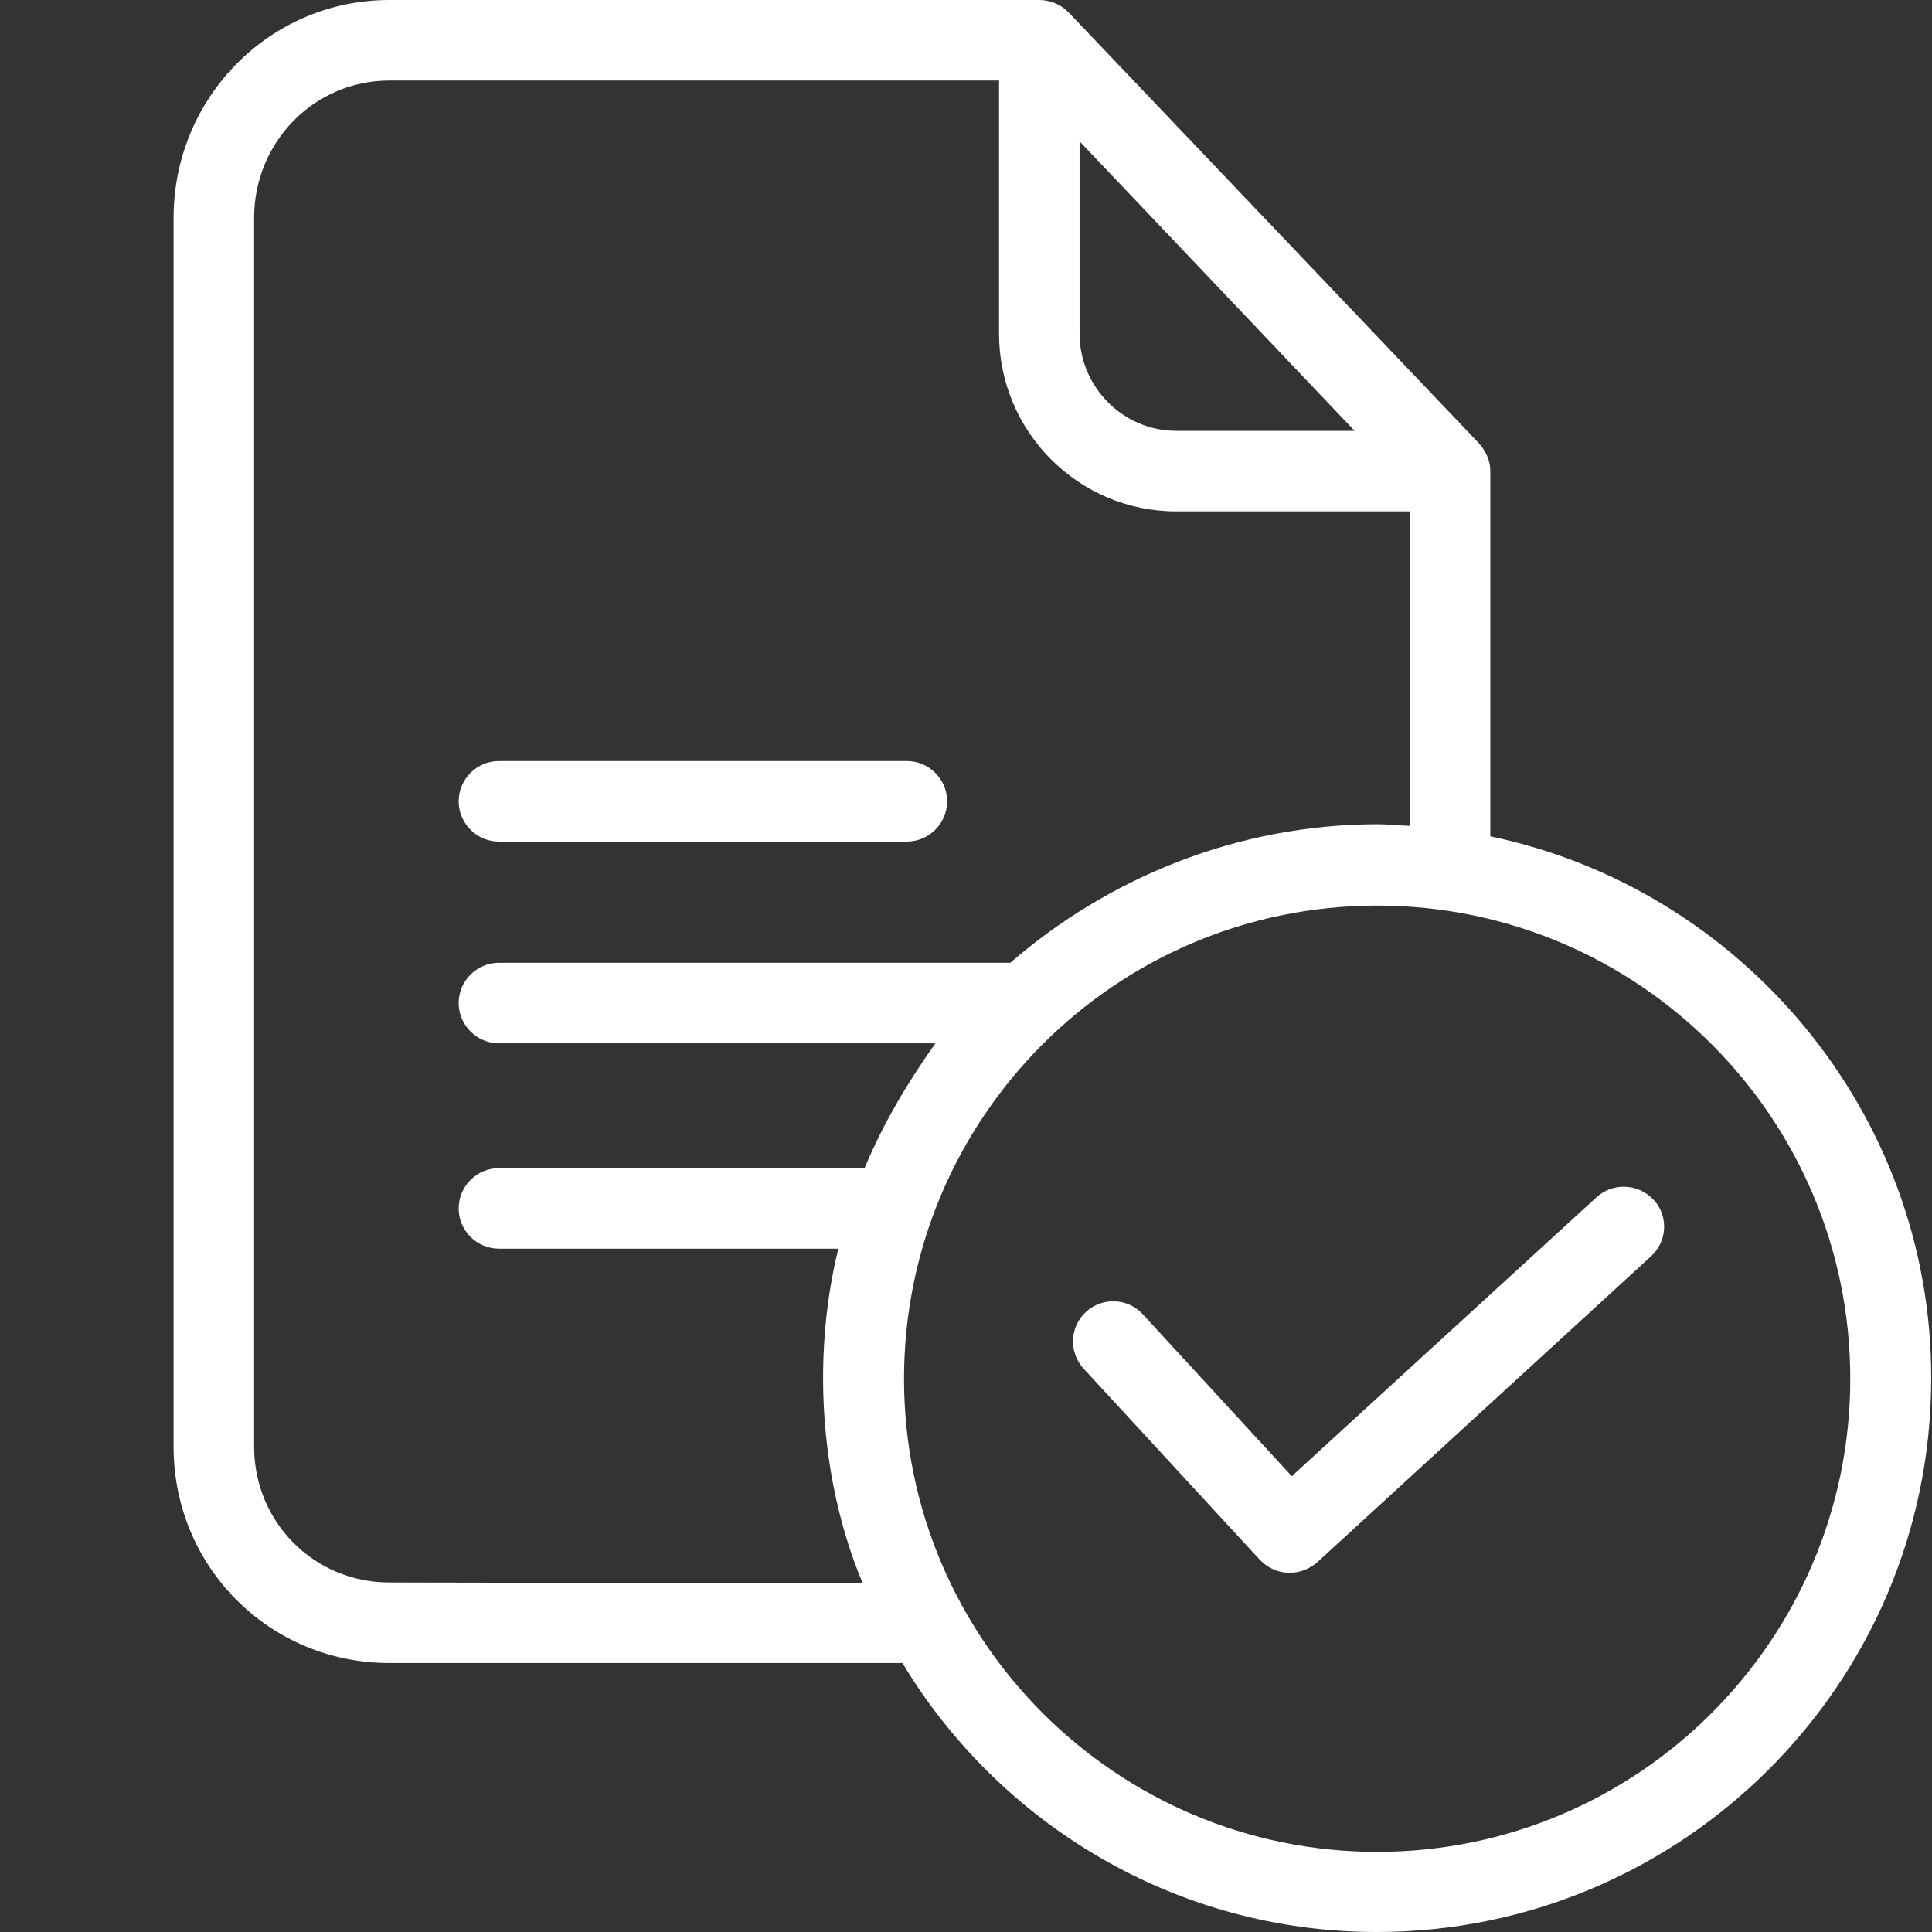
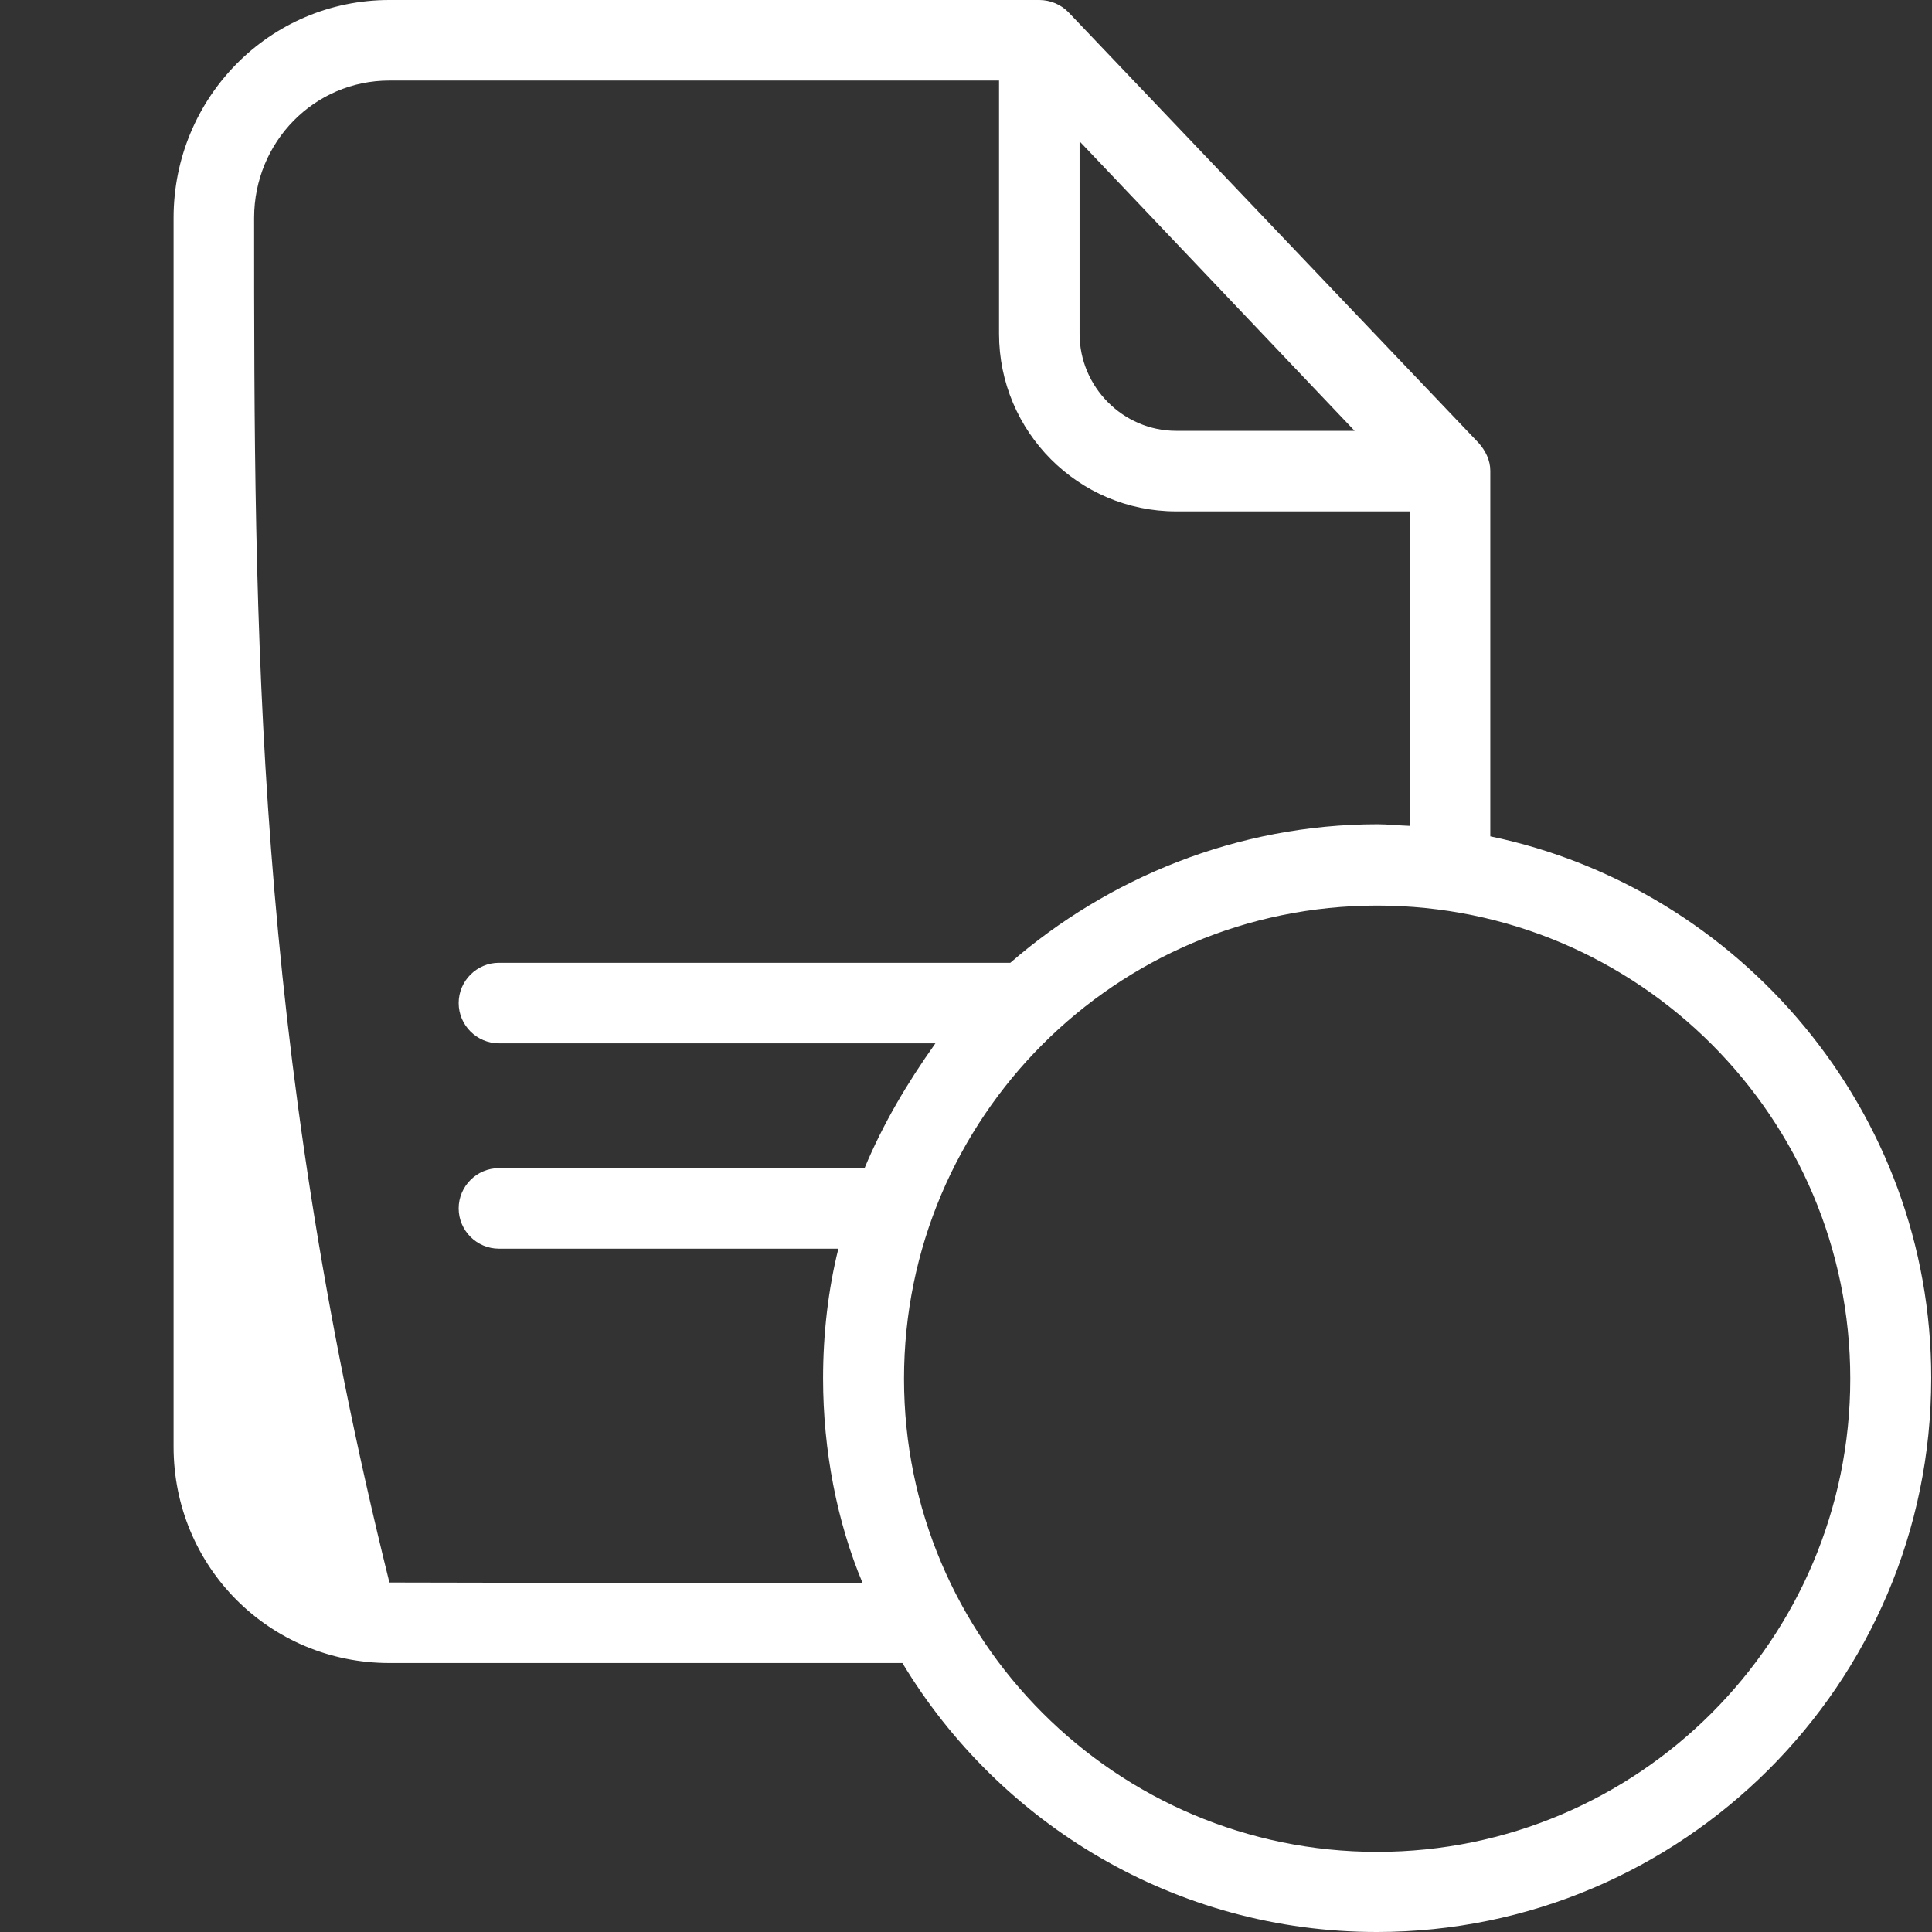
<svg xmlns="http://www.w3.org/2000/svg" viewBox="0 0 200.00 200.00" data-guides="{&quot;vertical&quot;:[],&quot;horizontal&quot;:[]}">
  <rect x="0" y="0" width="200.00" height="200.00" fill="#333333" stroke="none" />
  <defs />
-   <path fill="#ffffff" stroke="none" fill-opacity="1" stroke-width="1" stroke-opacity="1" id="tSvg6ccc700a0a" title="Path 1" d="M154.275 86.578C154.275 73.962 154.275 61.345 154.275 48.729C154.275 47.645 153.775 46.645 153.067 45.853C138.922 30.999 124.777 16.146 110.632 1.292C109.84 0.459 108.714 0 107.59 0C85.163 0 62.737 0 40.311 0C27.89 0 17.969 10.129 17.969 22.551C17.969 64.958 17.969 107.364 17.969 149.771C17.969 162.193 27.89 172.155 40.311 172.155C58.013 172.155 75.715 172.155 93.417 172.155C103.462 188.829 121.721 200 142.52 200C174.116 200 199.919 174.322 199.919 142.685C199.962 115.048 180.119 91.955 154.275 86.578ZM111.758 14.632C121.248 24.622 130.738 34.611 140.228 44.601C134.073 44.601 127.918 44.601 121.762 44.601C116.26 44.601 111.758 40.059 111.758 34.556C111.758 27.915 111.758 21.273 111.758 14.632M40.311 163.818C32.517 163.818 26.306 157.565 26.306 149.771C26.306 107.364 26.306 64.958 26.306 22.551C26.306 14.714 32.517 8.337 40.311 8.337C61.347 8.337 82.384 8.337 103.421 8.337C103.421 17.077 103.421 25.817 103.421 34.556C103.421 44.685 111.633 52.939 121.762 52.939C129.821 52.939 137.879 52.939 145.938 52.939C145.938 63.79 145.938 74.642 145.938 85.493C144.688 85.452 143.687 85.327 142.604 85.327C128.056 85.327 114.676 90.913 104.588 99.667C86.942 99.667 69.296 99.667 51.65 99.667C49.356 99.667 47.481 101.543 47.481 103.834C47.481 106.128 49.356 108.003 51.65 108.003C66.712 108.003 81.773 108.003 96.835 108.003C93.875 112.172 91.415 116.341 89.499 120.926C76.882 120.926 64.266 120.926 51.65 120.926C49.356 120.926 47.481 122.801 47.481 125.094C47.481 127.386 49.356 129.263 51.65 129.263C63.363 129.263 75.076 129.263 86.789 129.263C85.747 133.432 85.205 138.058 85.205 142.685C85.205 150.188 86.664 157.608 89.29 163.861C72.963 163.861 56.637 163.861 40.311 163.818ZM142.563 191.705C115.552 191.705 93.584 169.737 93.584 142.726C93.584 115.715 115.509 93.747 142.563 93.747C169.615 93.747 191.54 115.715 191.54 142.726C191.54 169.737 169.574 191.705 142.563 191.705Z" />
-   <path fill="#ffffff" stroke="none" fill-opacity="1" stroke-width="1" stroke-opacity="1" id="tSvg627d3e27a5" title="Path 2" d="M51.65 87.12C65.725 87.12 79.8 87.12 93.875 87.12C96.168 87.12 98.044 85.243 98.044 82.951C98.044 80.658 96.168 78.782 93.875 78.782C79.8 78.782 65.725 78.782 51.65 78.782C49.356 78.782 47.481 80.658 47.481 82.951C47.481 85.243 49.356 87.12 51.65 87.12Z" />
-   <path fill="#ffffff" stroke="none" fill-opacity="1" stroke-width="1" stroke-opacity="1" id="tSvg10178225b05" title="Path 3" d="M165.239 123.968C154.734 133.583 144.23 143.198 133.725 152.814C128.584 147.228 123.444 141.642 118.303 136.056C116.76 134.347 114.091 134.265 112.425 135.806C110.716 137.349 110.632 140.018 112.175 141.684C118.261 148.284 124.346 154.884 130.432 161.483C131.265 162.359 132.391 162.819 133.517 162.819C134.517 162.819 135.518 162.443 136.351 161.734C147.87 151.174 159.389 140.615 170.907 130.055C172.617 128.512 172.742 125.844 171.158 124.177C169.574 122.51 166.948 122.385 165.239 123.968Z" />
+   <path fill="#ffffff" stroke="none" fill-opacity="1" stroke-width="1" stroke-opacity="1" id="tSvg6ccc700a0a" title="Path 1" d="M154.275 86.578C154.275 73.962 154.275 61.345 154.275 48.729C154.275 47.645 153.775 46.645 153.067 45.853C138.922 30.999 124.777 16.146 110.632 1.292C109.84 0.459 108.714 0 107.59 0C85.163 0 62.737 0 40.311 0C27.89 0 17.969 10.129 17.969 22.551C17.969 64.958 17.969 107.364 17.969 149.771C17.969 162.193 27.89 172.155 40.311 172.155C58.013 172.155 75.715 172.155 93.417 172.155C103.462 188.829 121.721 200 142.52 200C174.116 200 199.919 174.322 199.919 142.685C199.962 115.048 180.119 91.955 154.275 86.578ZM111.758 14.632C121.248 24.622 130.738 34.611 140.228 44.601C134.073 44.601 127.918 44.601 121.762 44.601C116.26 44.601 111.758 40.059 111.758 34.556C111.758 27.915 111.758 21.273 111.758 14.632M40.311 163.818C26.306 107.364 26.306 64.958 26.306 22.551C26.306 14.714 32.517 8.337 40.311 8.337C61.347 8.337 82.384 8.337 103.421 8.337C103.421 17.077 103.421 25.817 103.421 34.556C103.421 44.685 111.633 52.939 121.762 52.939C129.821 52.939 137.879 52.939 145.938 52.939C145.938 63.79 145.938 74.642 145.938 85.493C144.688 85.452 143.687 85.327 142.604 85.327C128.056 85.327 114.676 90.913 104.588 99.667C86.942 99.667 69.296 99.667 51.65 99.667C49.356 99.667 47.481 101.543 47.481 103.834C47.481 106.128 49.356 108.003 51.65 108.003C66.712 108.003 81.773 108.003 96.835 108.003C93.875 112.172 91.415 116.341 89.499 120.926C76.882 120.926 64.266 120.926 51.65 120.926C49.356 120.926 47.481 122.801 47.481 125.094C47.481 127.386 49.356 129.263 51.65 129.263C63.363 129.263 75.076 129.263 86.789 129.263C85.747 133.432 85.205 138.058 85.205 142.685C85.205 150.188 86.664 157.608 89.29 163.861C72.963 163.861 56.637 163.861 40.311 163.818ZM142.563 191.705C115.552 191.705 93.584 169.737 93.584 142.726C93.584 115.715 115.509 93.747 142.563 93.747C169.615 93.747 191.54 115.715 191.54 142.726C191.54 169.737 169.574 191.705 142.563 191.705Z" />
</svg>